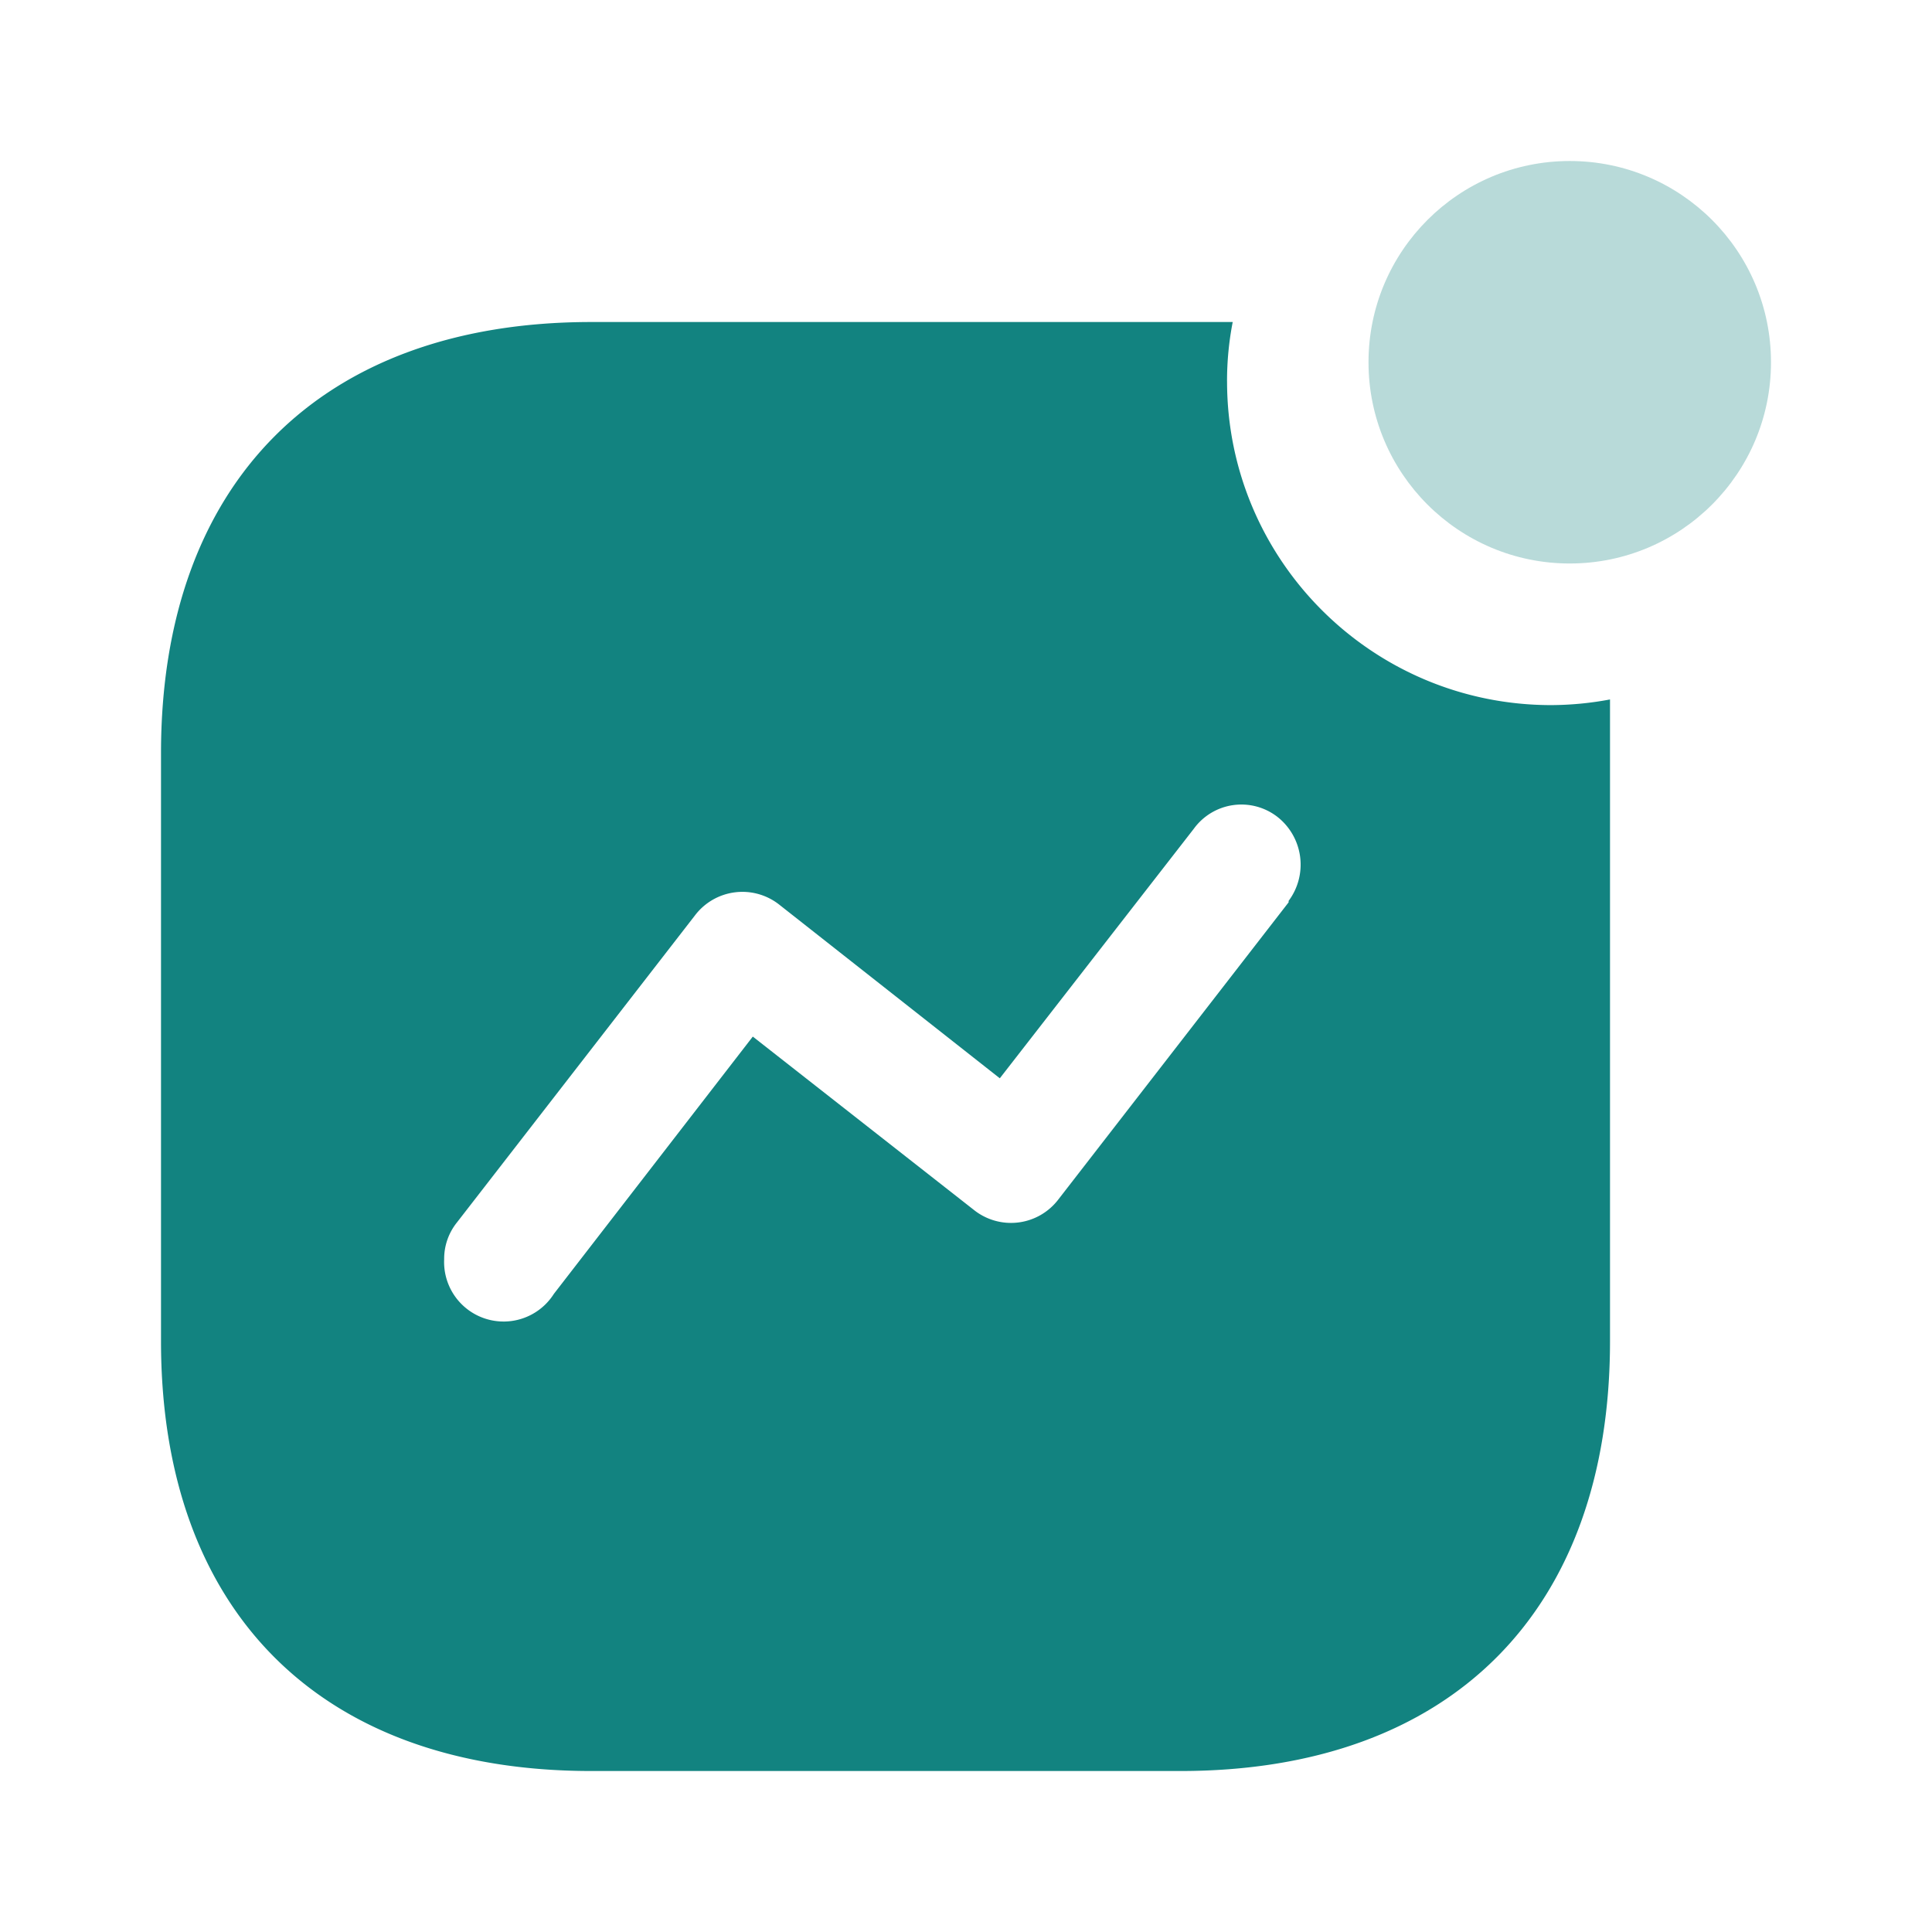
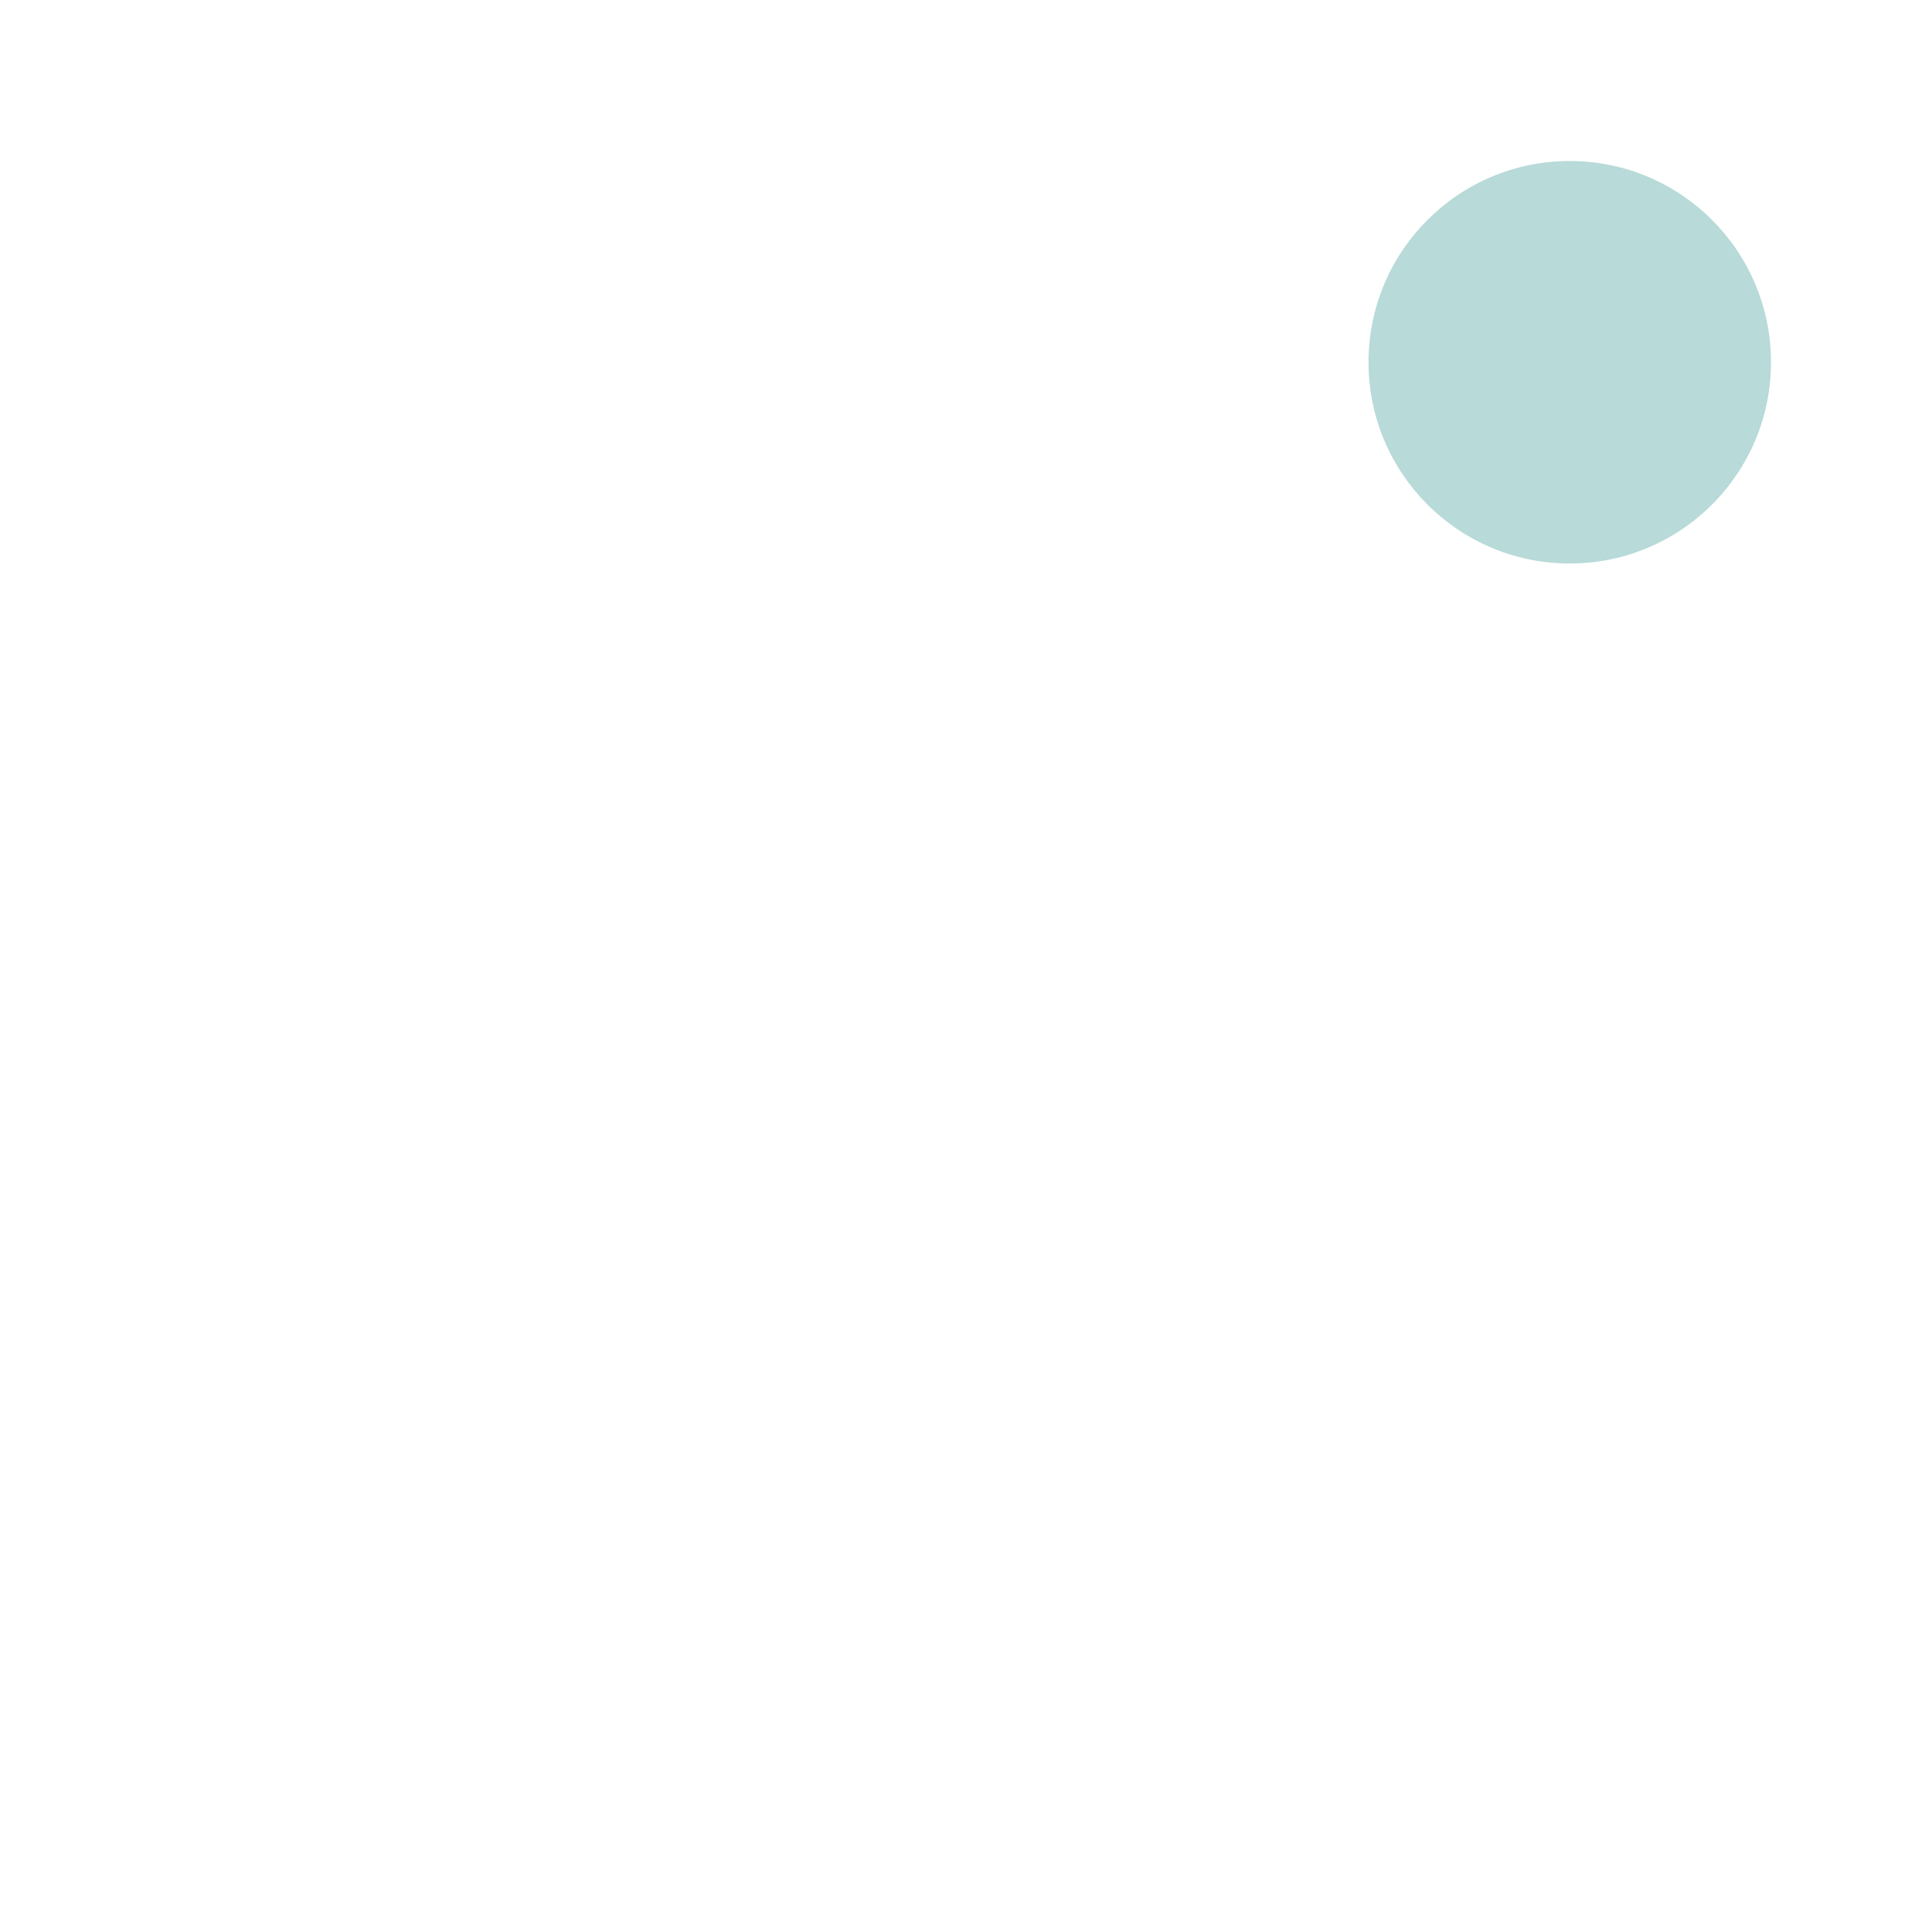
<svg xmlns="http://www.w3.org/2000/svg" width="80" height="80" fill="none">
-   <path fill-rule="evenodd" clip-rule="evenodd" d="M50.81 15.792c0 7.403 6.01 13.405 13.424 13.405.816-.004 1.63-.082 2.433-.234v26.575c0 11.18-6.595 17.796-17.792 17.796H24.488c-11.226 0-17.821-6.615-17.821-17.796v-24.35c0-11.181 6.595-17.854 17.82-17.854h26.557c-.158.81-.236 1.633-.235 2.458zm-6.977 33.863l9.526-12.292v-.059a2.515 2.515 0 00-.469-3.483 2.435 2.435 0 00-3.458.498L41.4 44.65l-9.145-7.2a2.465 2.465 0 00-3.488.468L18.92 50.62c-.346.432-.533.97-.528 1.522a2.464 2.464 0 004.543 1.434l8.237-10.653 9.145 7.17a2.465 2.465 0 003.517-.439z" fill="#128380" />
  <circle opacity=".3" cx="65" cy="15" r="8.333" fill="#128380" />
</svg>